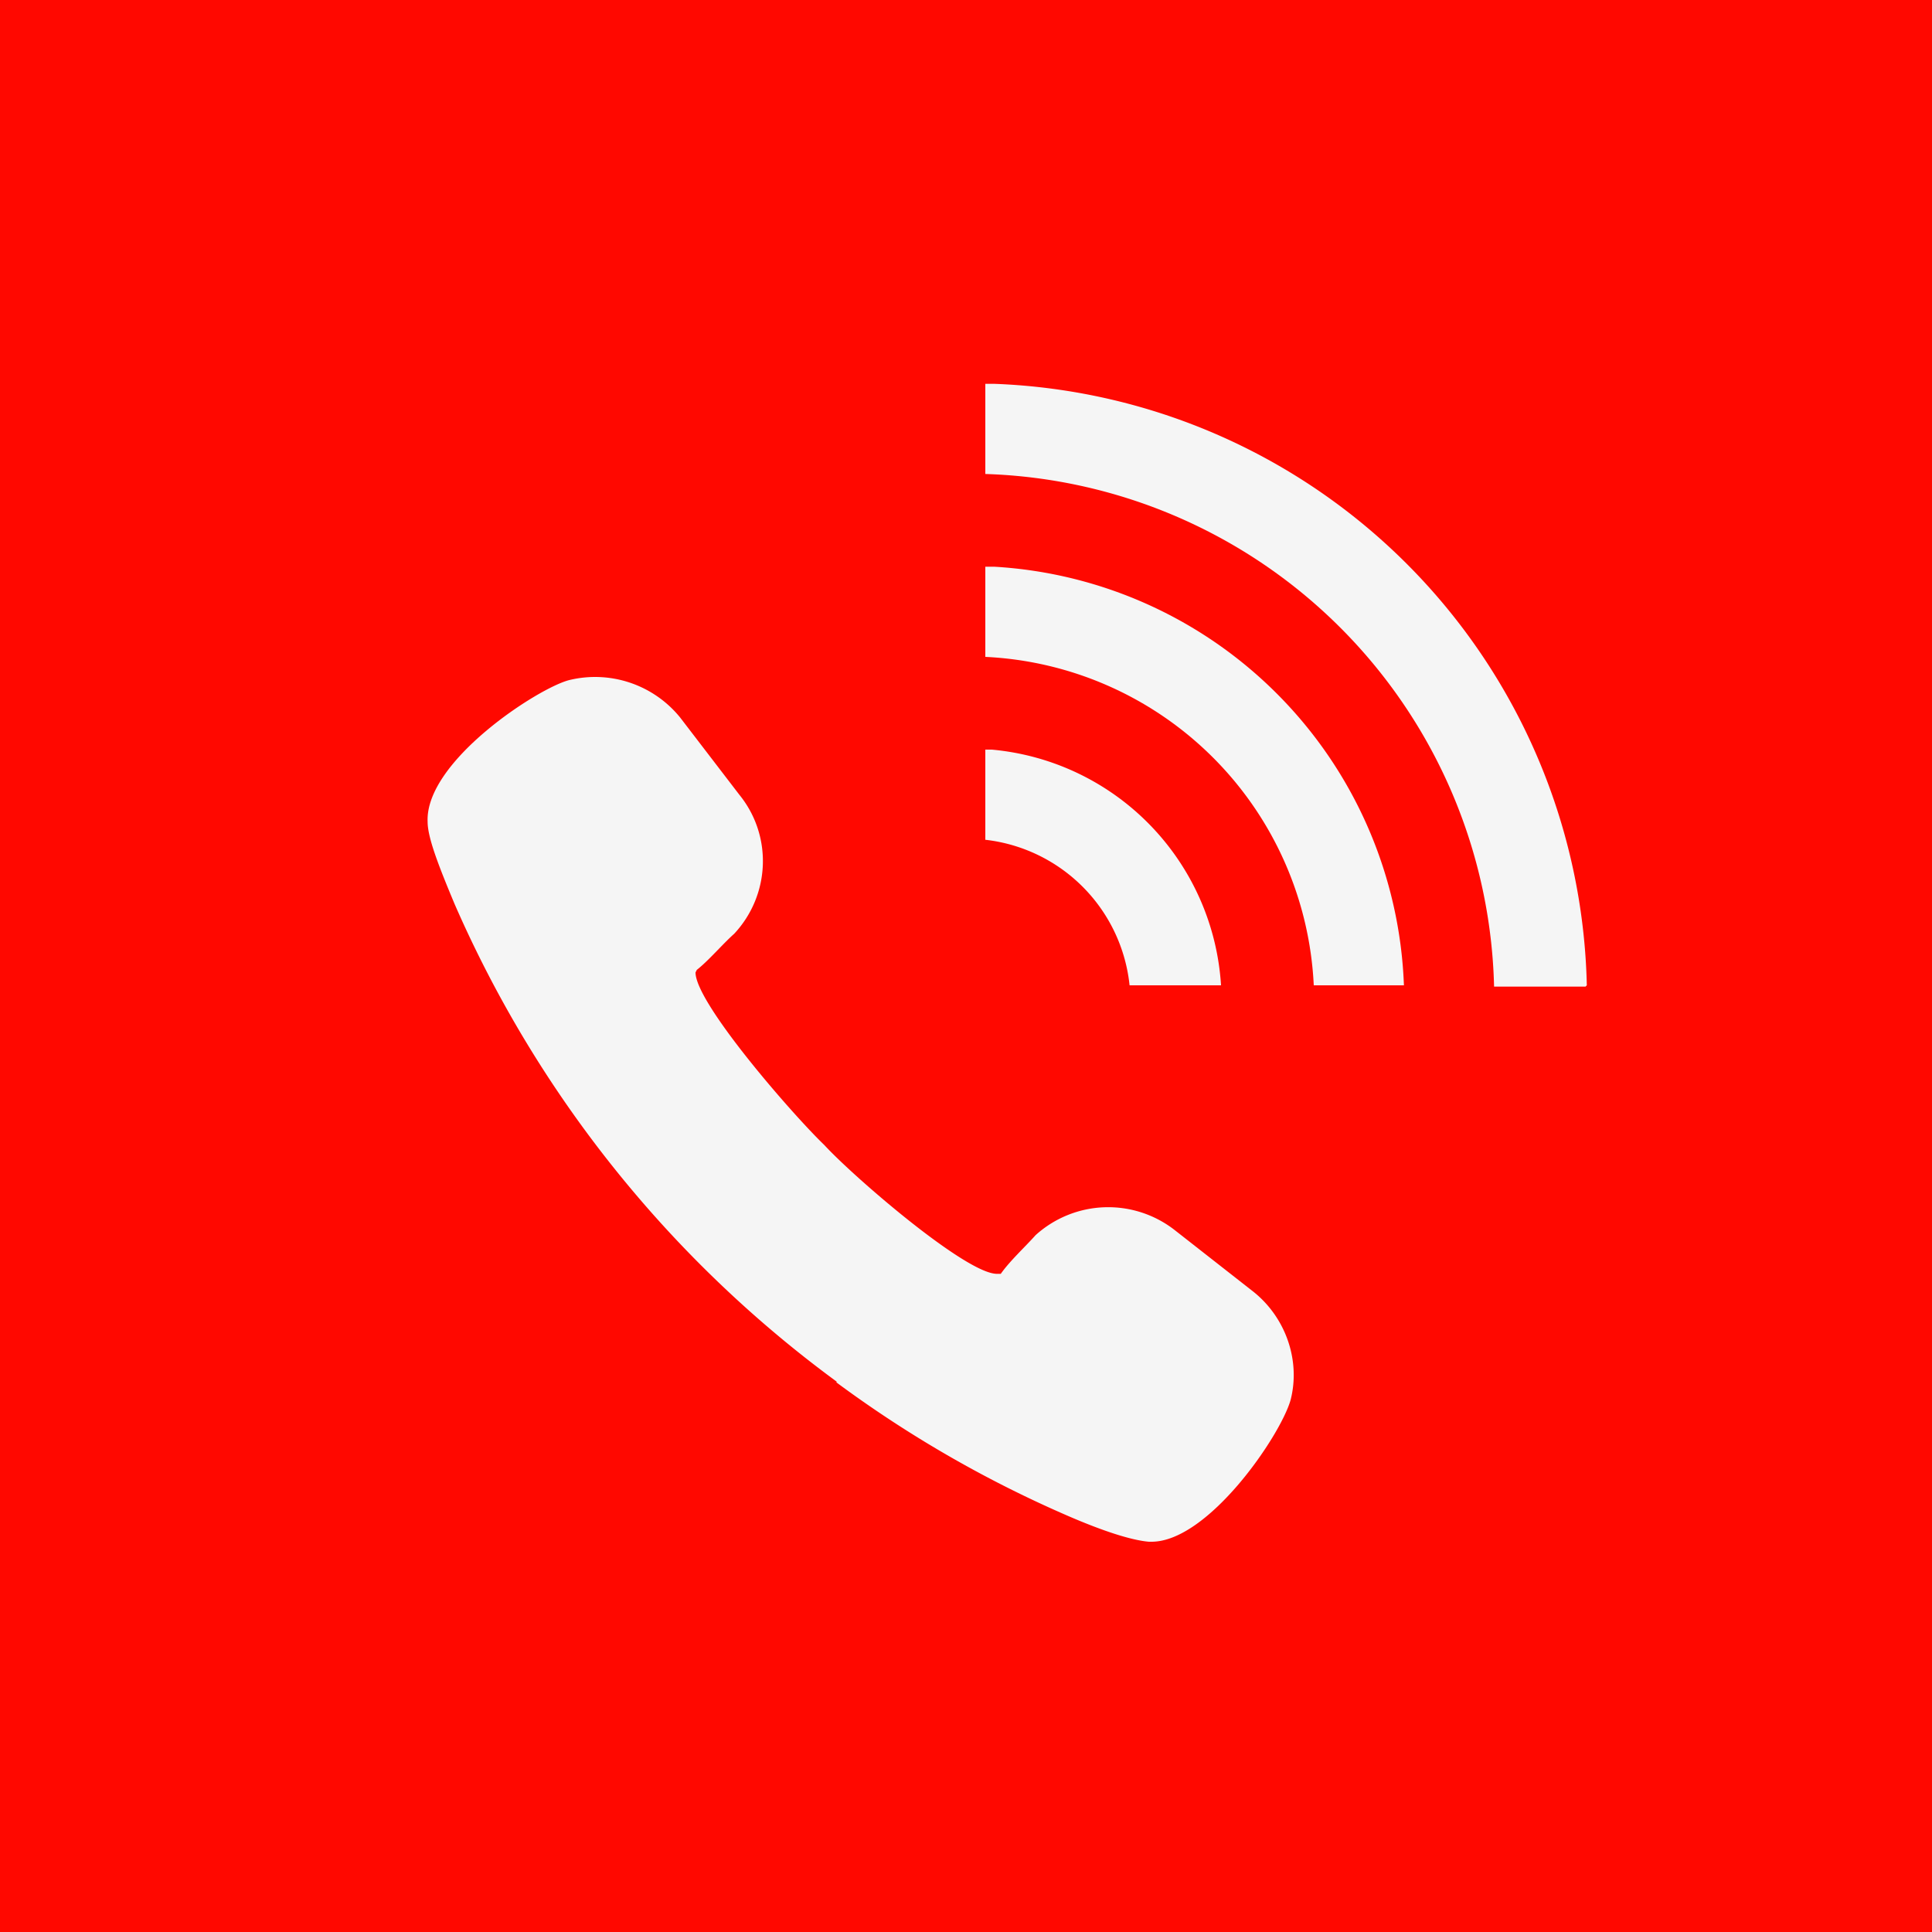
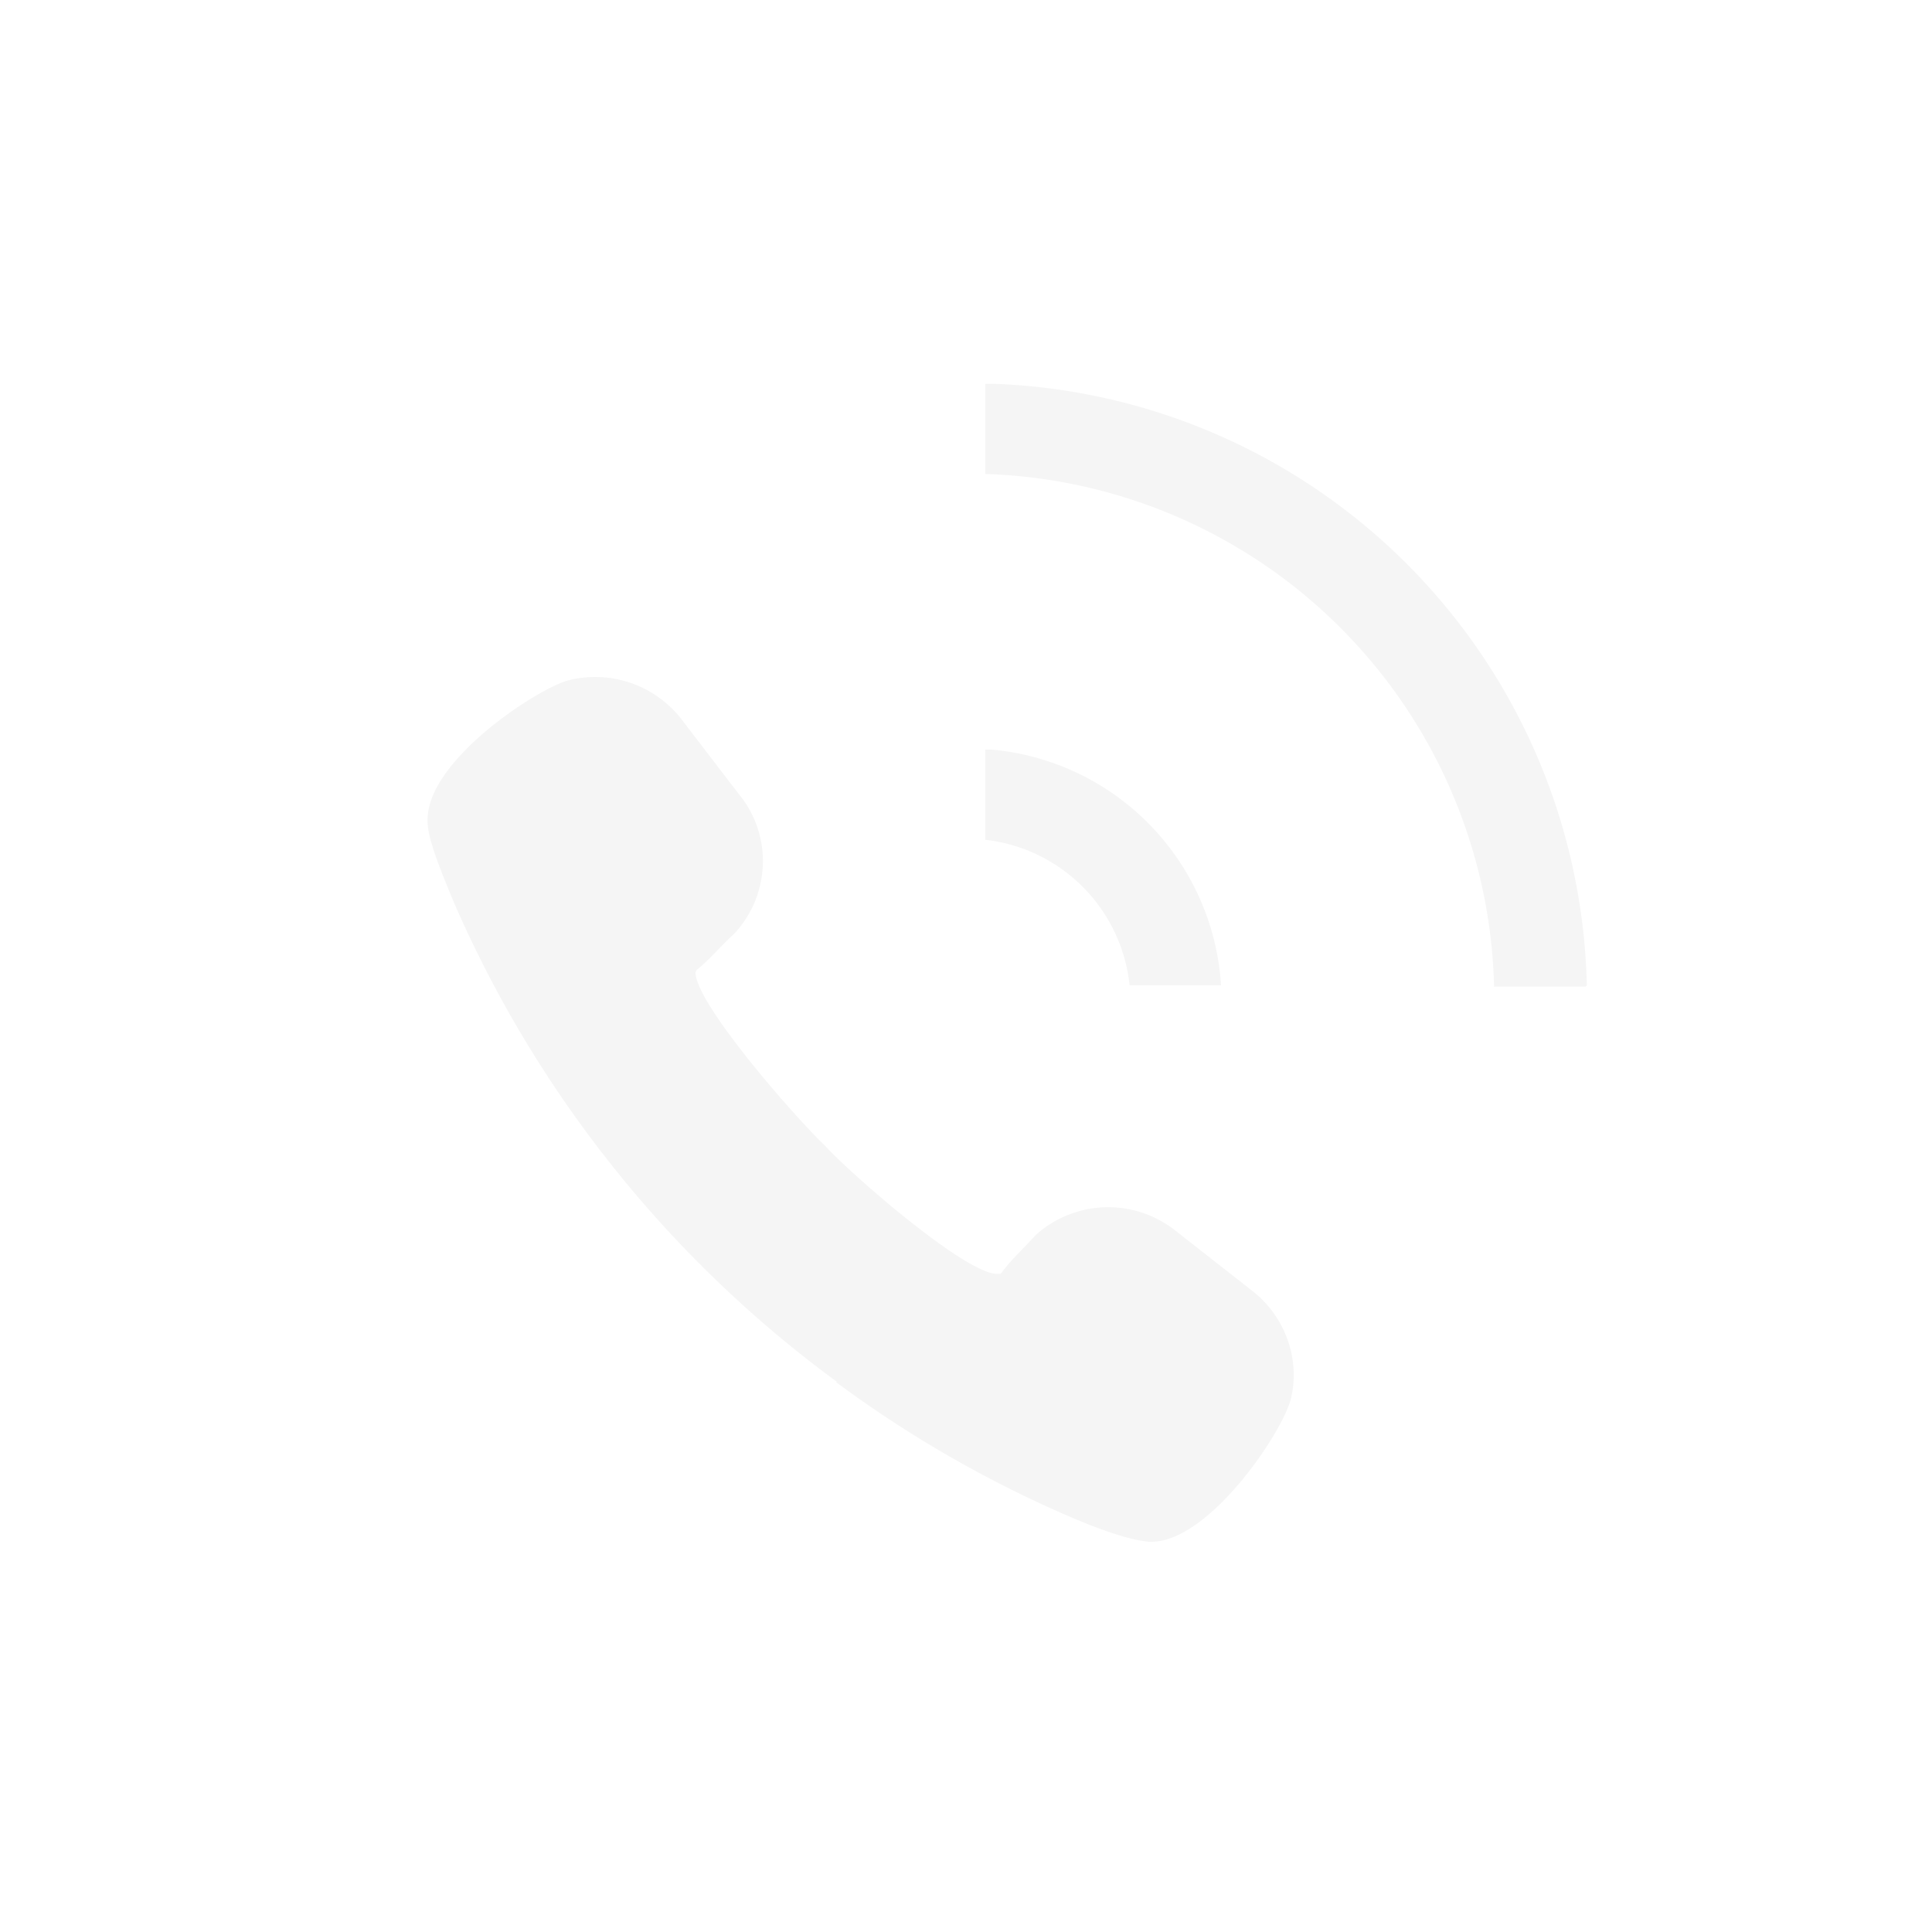
<svg xmlns="http://www.w3.org/2000/svg" data-name="レイヤー 2" viewBox="0 0 150 150">
  <g data-name="HEADER">
-     <path d="M0 0h150v150H0z" style="fill:#ff0800" />
    <path d="M64.9 107.3a90.8 90.8 0 0 0 17.8 10.3c3.2 1.4 5.3 2 6.5 2.1h.2c4.4 0 10-8.2 10.8-11 .8-3.1-.4-6.5-3-8.5l-6-4.7a8.4 8.4 0 0 0-10.8.4c-.8.9-2 2-2.7 3h-.3c-2.4 0-11.1-7.5-13.4-10-2.4-2.3-10-11-10-13.4l.1-.2c.9-.7 2-2 2.9-2.8 2.8-3 3-7.6.4-10.8l-4.6-6a8.5 8.5 0 0 0-8.6-2.9c-2.4.6-11.2 6.3-11 11 0 1.2.8 3.3 2.1 6.4A91.3 91.3 0 0 0 65 107.3ZM123.2 76.5a47.8 47.8 0 0 0-46-46.7h-.7v7A40.8 40.8 0 0 1 116 76.6h7.1Z" style="fill:#f5f5f5" />
-     <path d="M109 76.5A33.8 33.8 0 0 0 77.2 44h-.7v7A26.8 26.8 0 0 1 102 76.5h7Z" style="fill:#f5f5f5" />
    <path d="M77 58.2h-.5v7a12.7 12.7 0 0 1 11.2 11.3h7.1A19.6 19.6 0 0 0 77 58.2Z" style="fill:#f5f5f5" />
  </g>
</svg>